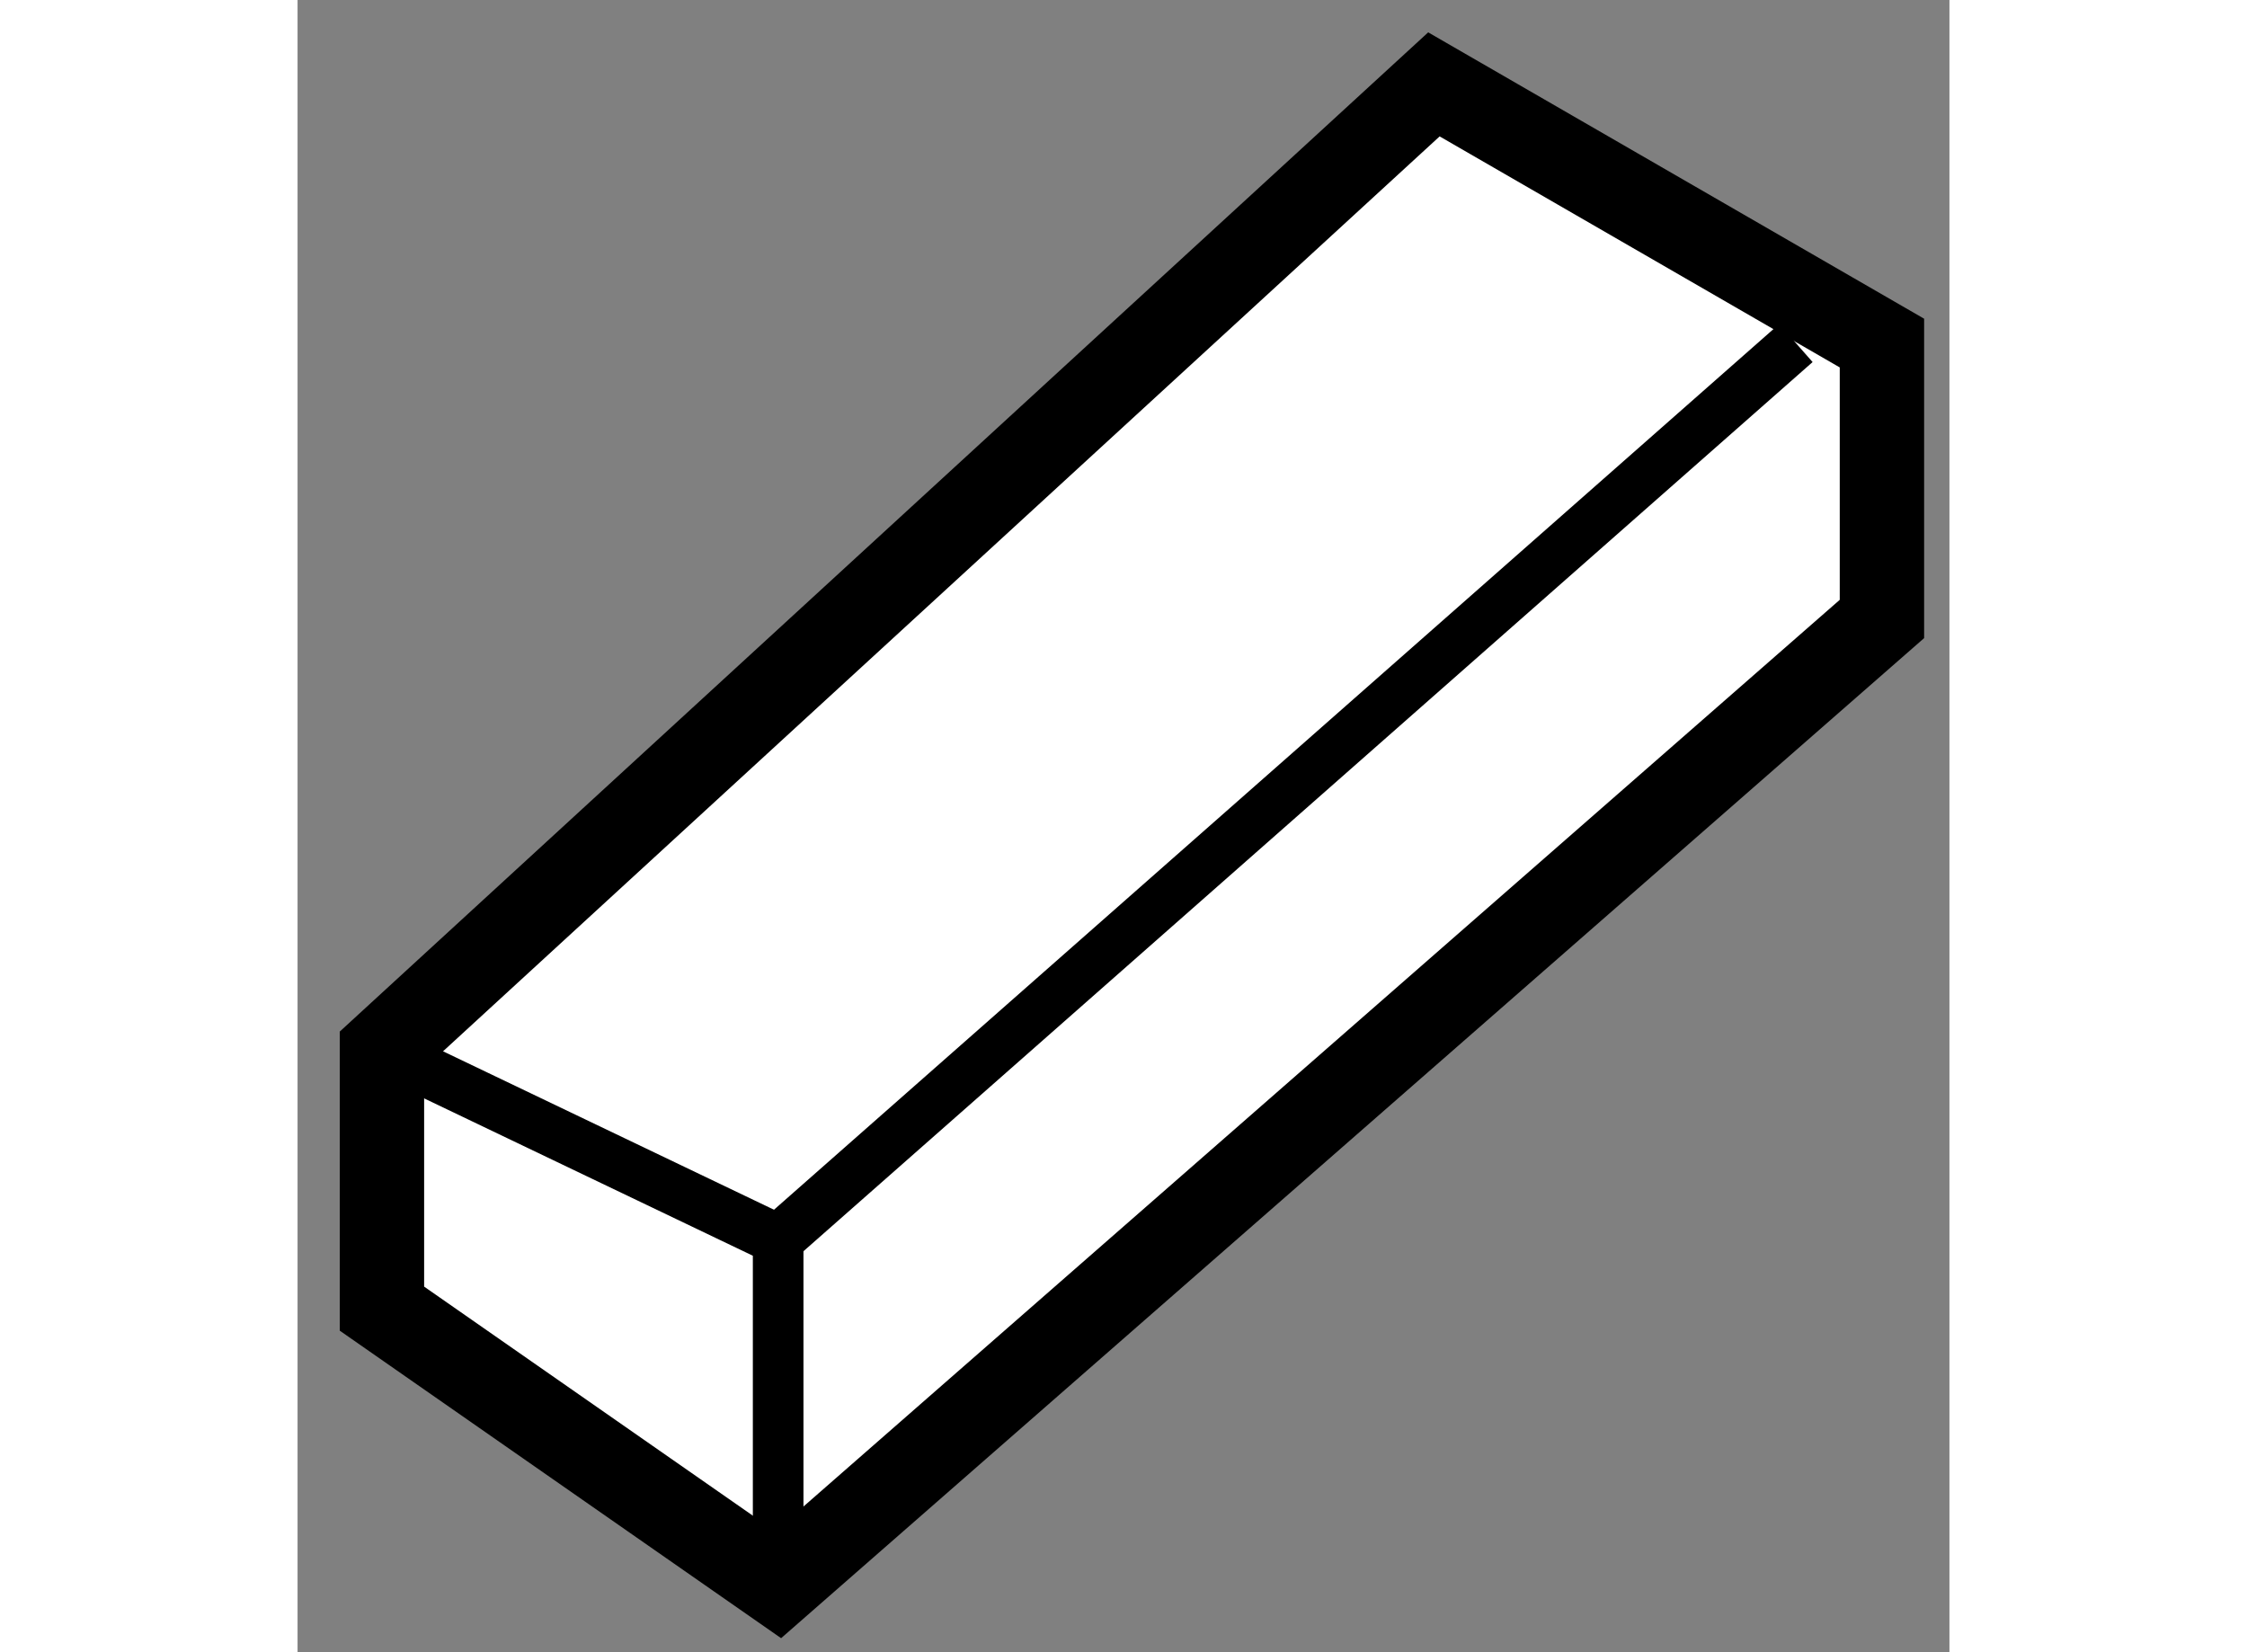
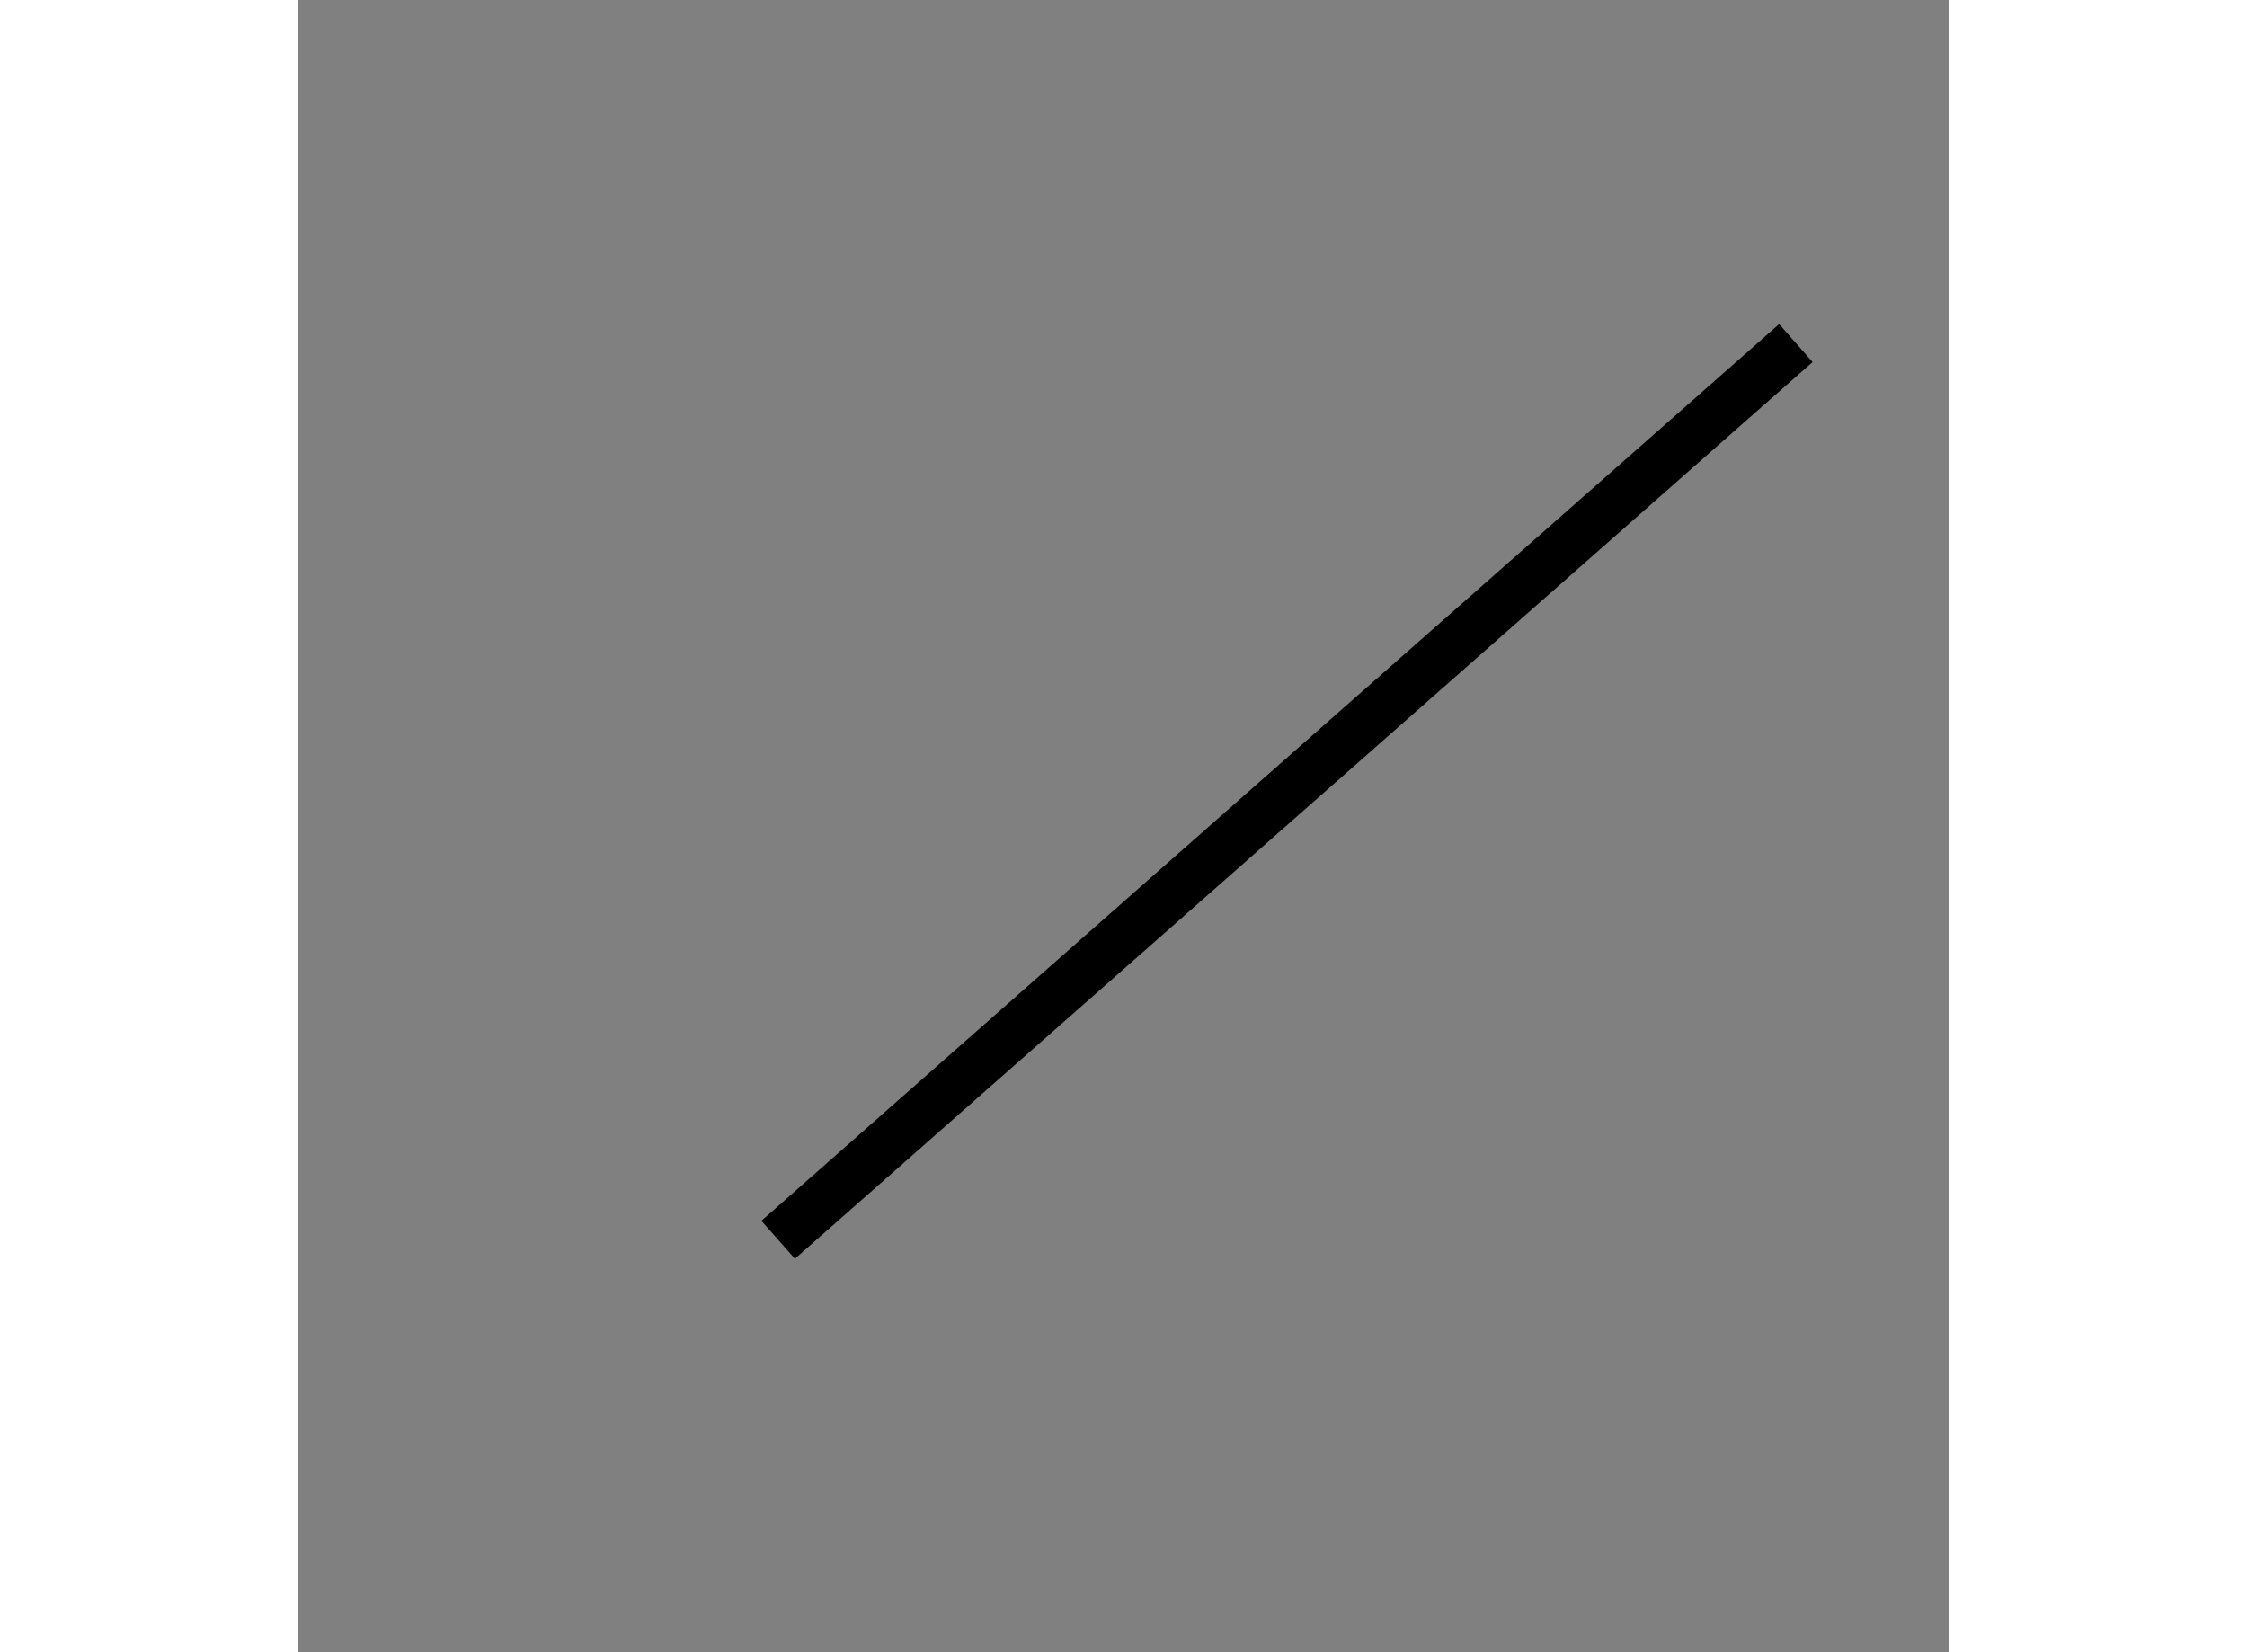
<svg xmlns="http://www.w3.org/2000/svg" version="1.1" x="0px" y="0px" width="244.8px" height="180px" viewBox="124.433 74.953 9.789 9.791" enable-background="new 0 0 244.8 180" xml:space="preserve">
  <rect x="124.433" y="74.953" width="9.789" height="9.791" fill="#808080" stroke="none" />
  <g>
-     <polygon fill="#FFFFFF" stroke="#000000" stroke-width="0.5" points="124.933,82.708 124.933,81.176 131.167,75.453     133.822,76.986 133.822,78.621 127.281,84.344   " />
-     <polyline fill="none" stroke="#000000" stroke-width="0.3" points="124.933,81.176 127.281,82.3 127.281,84.344   " />
    <line fill="none" stroke="#000000" stroke-width="0.3" x1="127.281" y1="82.3" x2="133.312" y2="76.986" />
  </g>
</svg>